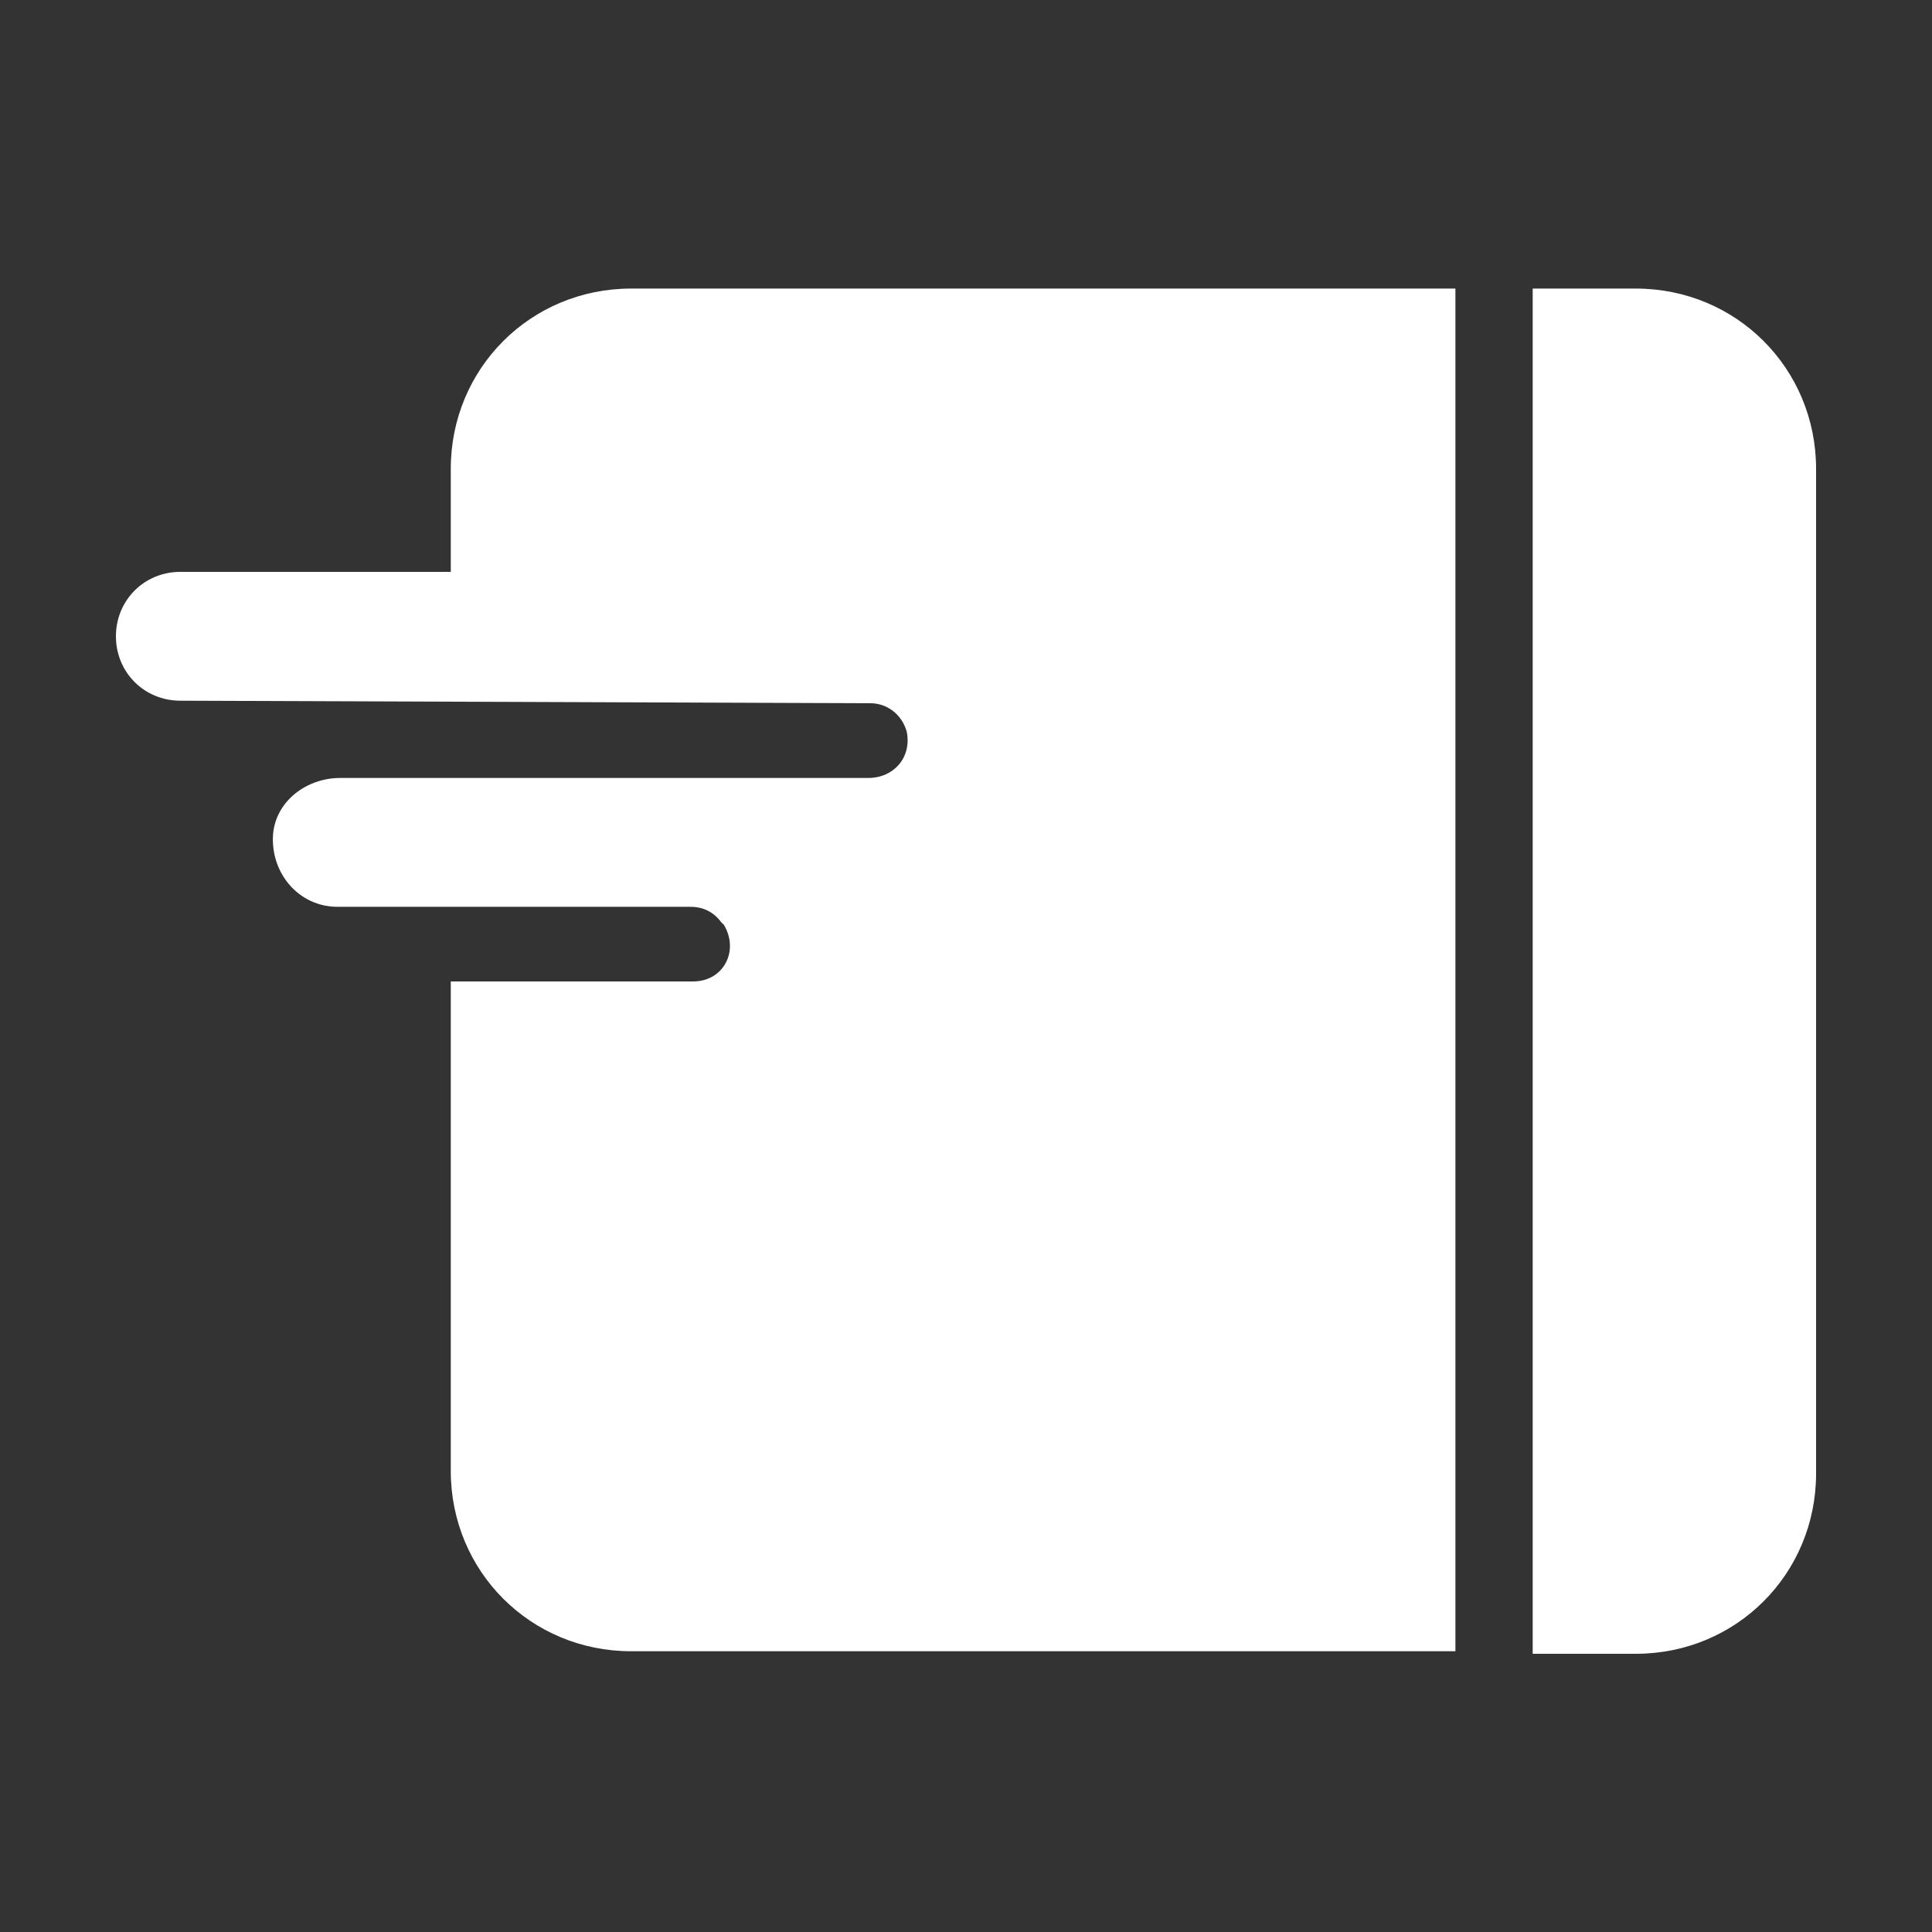
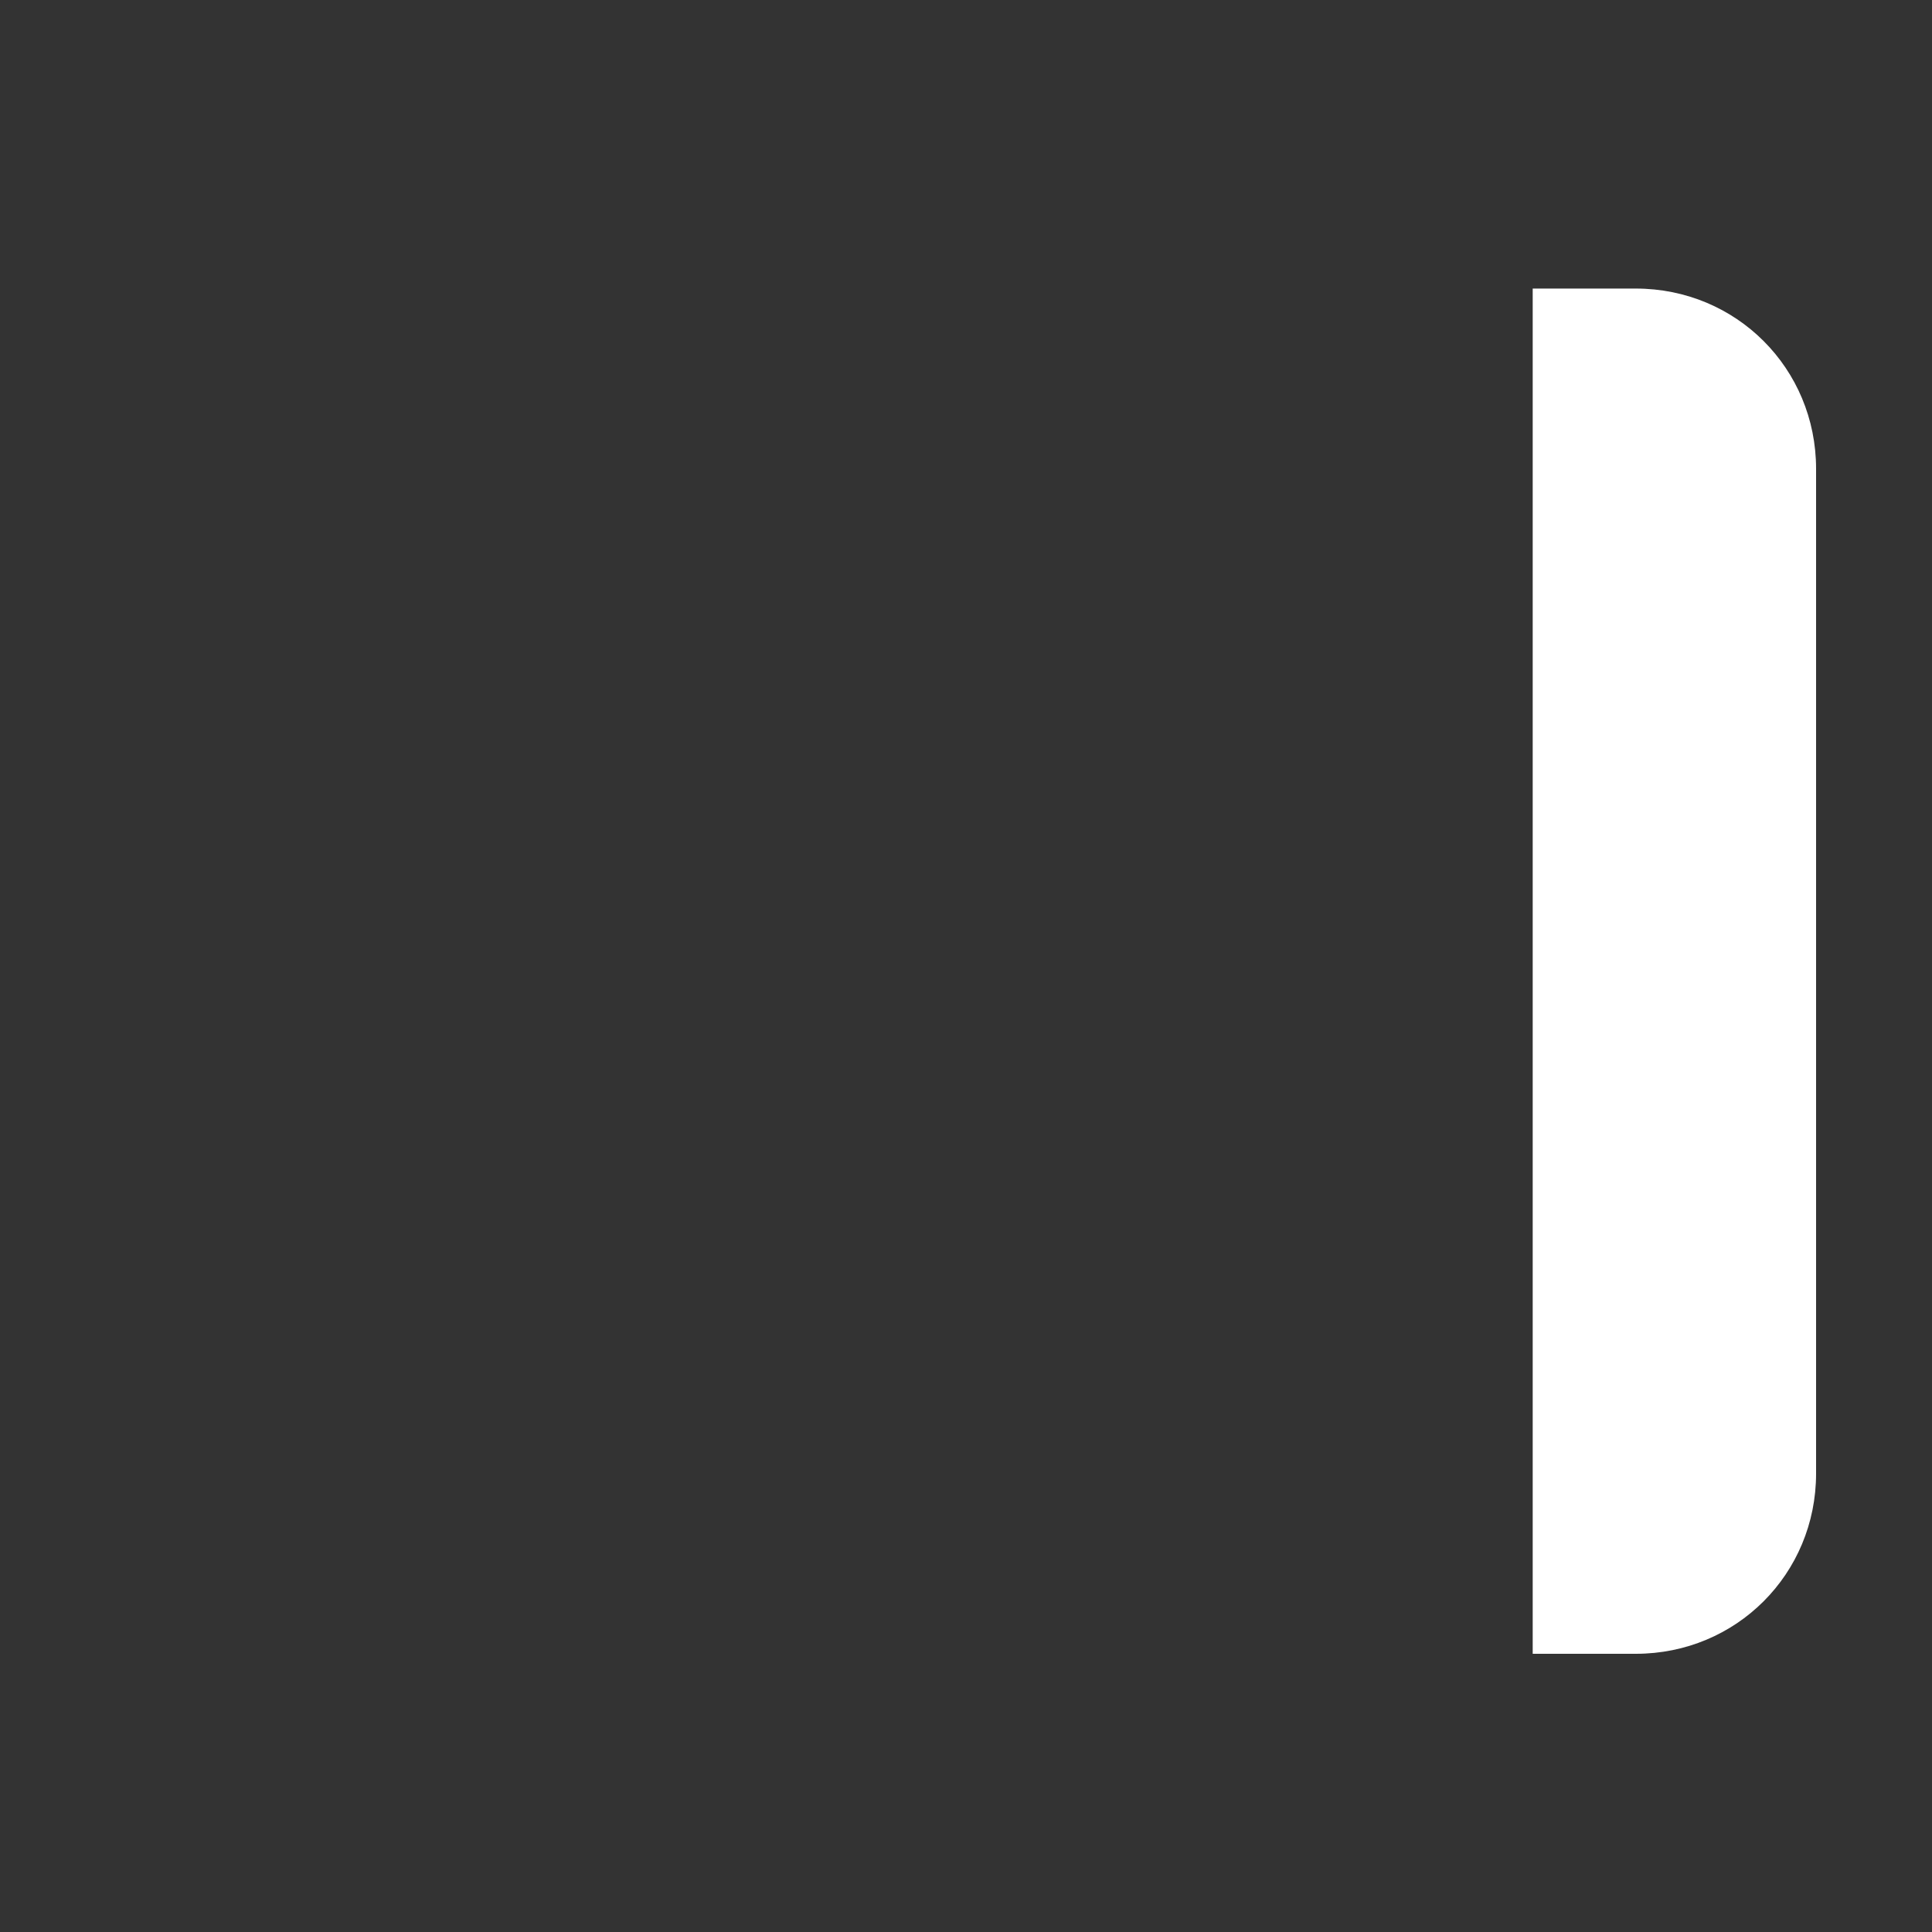
<svg xmlns="http://www.w3.org/2000/svg" width="25" height="25" viewBox="0 0 25 25" fill="none">
  <rect x="0" y="0" width="25" height="25" fill="#333333" stroke="none" />
-   <path d="M18.833 3.734H8.167C6.867 3.734 5.833 4.767 5.833 6.067V7.4H2.333C1.867 7.4 1.5 7.767 1.5 8.234C1.5 8.7 1.867 9.067 2.333 9.067L11.267 9.1C11.467 9.1 11.667 9.234 11.733 9.467C11.8 9.8 11.567 10.067 11.233 10.067H4.4C3.967 10.067 3.567 10.367 3.533 10.8C3.5 11.3 3.867 11.734 4.367 11.734H8.933C9.1 11.734 9.233 11.8 9.333 11.934L9.367 11.967C9.567 12.3 9.367 12.7 8.967 12.7H5.833V19.034C5.833 20.334 6.867 21.367 8.167 21.367H18.833V3.734Z" fill="white" />
  <path d="M23.5 6.067C23.5 4.767 22.467 3.734 21.167 3.734H19.833V21.4H21.167C22.467 21.4 23.5 20.367 23.5 19.067V6.067Z" fill="white" />
</svg>